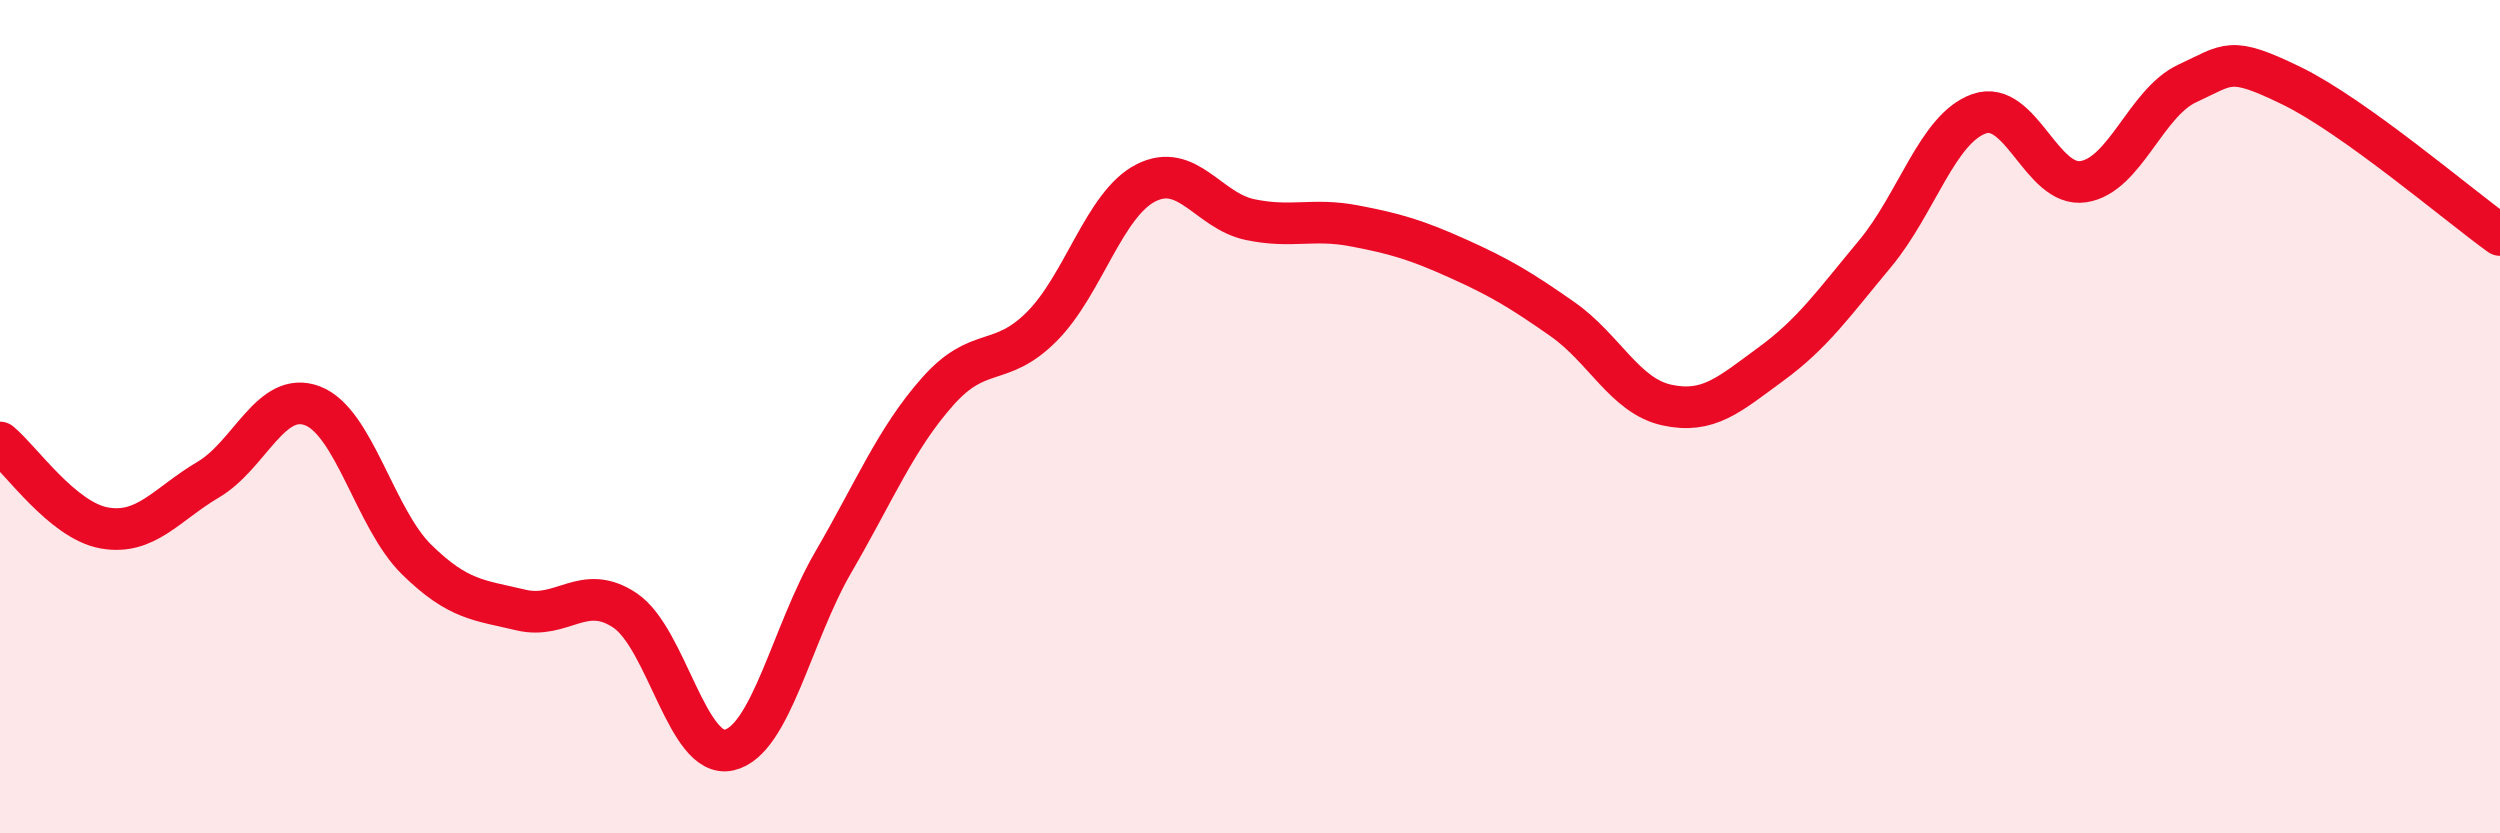
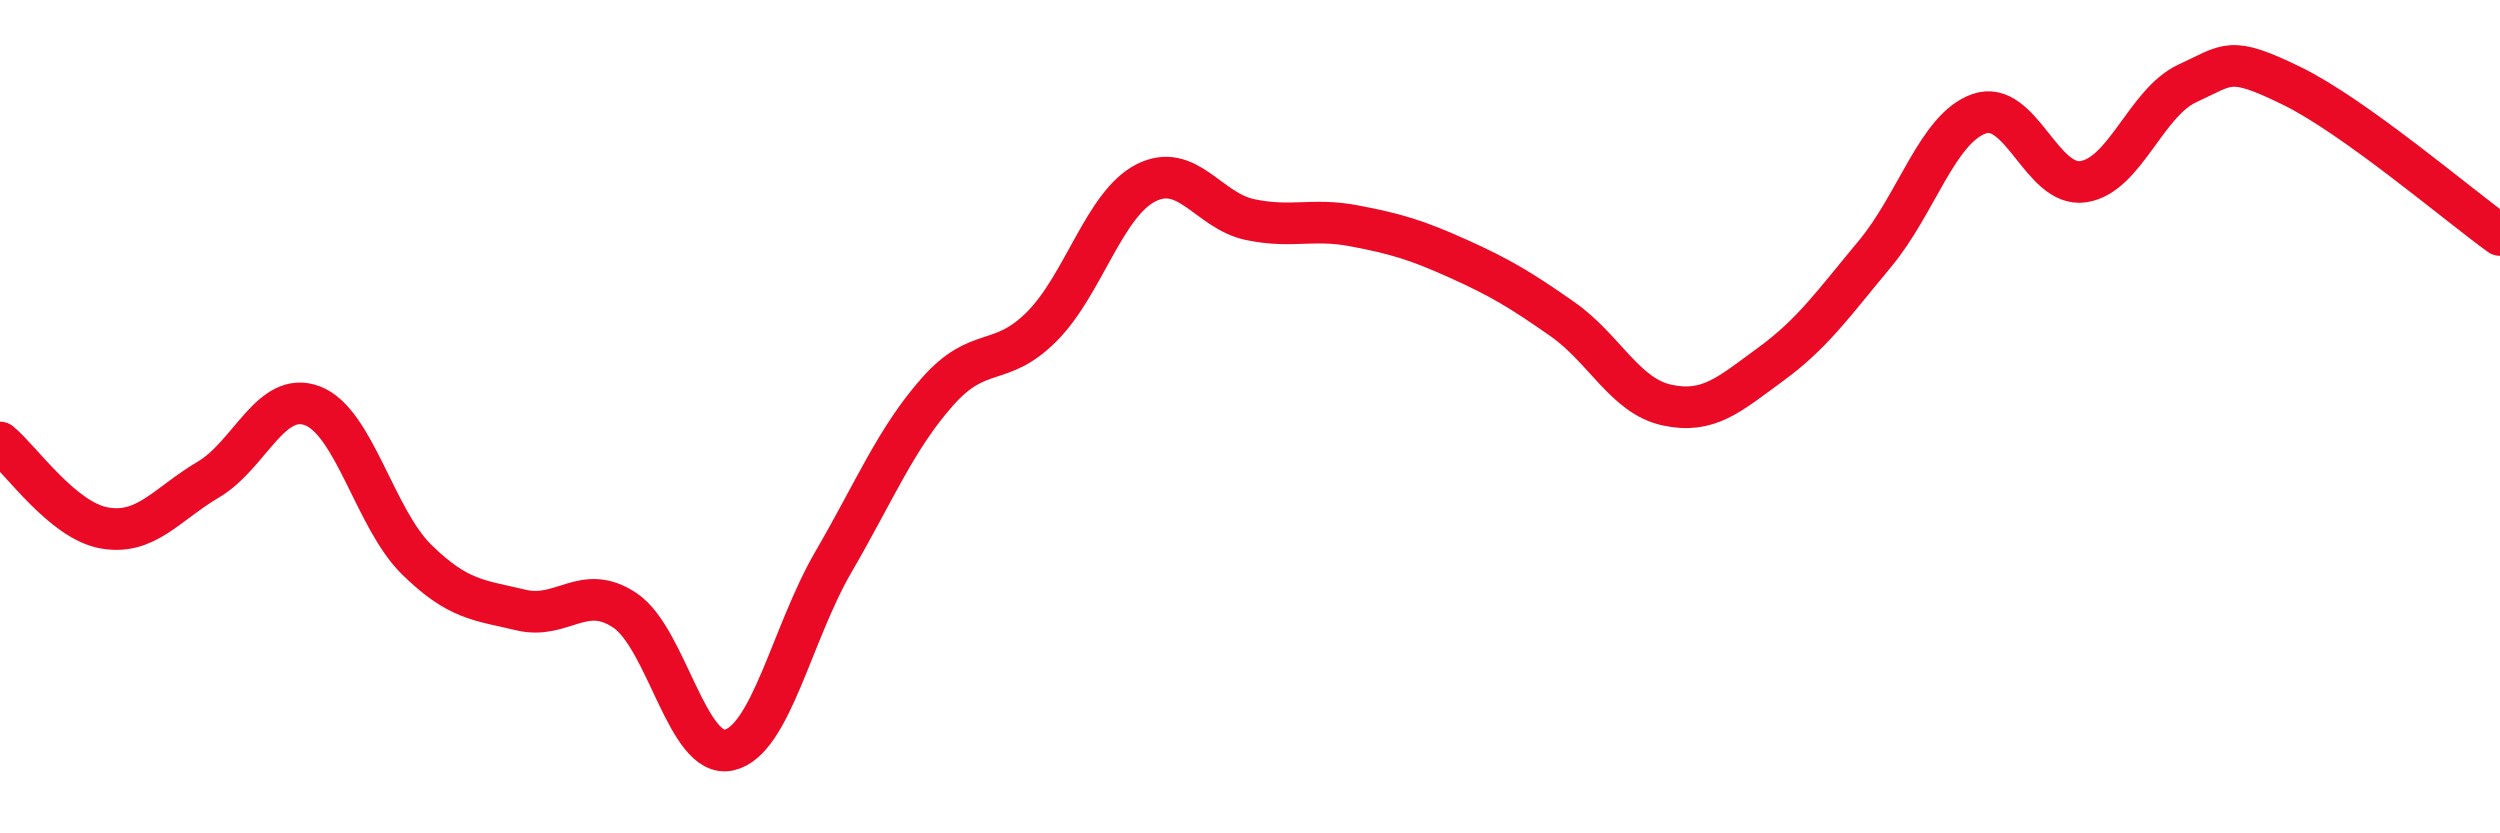
<svg xmlns="http://www.w3.org/2000/svg" width="60" height="20" viewBox="0 0 60 20">
-   <path d="M 0,10.62 C 0.5,11.03 1.5,12.49 2.5,12.67 C 3.5,12.85 4,12.1 5,11.51 C 6,10.92 6.5,9.36 7.5,9.74 C 8.5,10.12 9,12.45 10,13.43 C 11,14.41 11.5,14.4 12.5,14.64 C 13.5,14.88 14,13.98 15,14.65 C 16,15.32 16.5,18.23 17.5,18 C 18.5,17.77 19,15.21 20,13.49 C 21,11.77 21.5,10.53 22.5,9.4 C 23.5,8.27 24,8.84 25,7.84 C 26,6.84 26.5,4.9 27.5,4.39 C 28.5,3.88 29,5.06 30,5.27 C 31,5.48 31.5,5.23 32.5,5.42 C 33.5,5.61 34,5.76 35,6.21 C 36,6.66 36.5,6.96 37.5,7.66 C 38.5,8.36 39,9.5 40,9.72 C 41,9.94 41.5,9.47 42.5,8.74 C 43.5,8.01 44,7.29 45,6.09 C 46,4.89 46.5,3.08 47.5,2.73 C 48.5,2.38 49,4.51 50,4.36 C 51,4.21 51.5,2.46 52.5,2 C 53.5,1.54 53.5,1.33 55,2.06 C 56.5,2.79 59,4.92 60,5.64L60 20L0 20Z" fill="#EB0A25" opacity="0.1" stroke-linecap="round" stroke-linejoin="round" />
  <path d="M 0,10.62 C 0.5,11.03 1.5,12.49 2.5,12.67 C 3.5,12.85 4,12.1 5,11.51 C 6,10.92 6.5,9.36 7.5,9.74 C 8.5,10.12 9,12.45 10,13.43 C 11,14.41 11.5,14.4 12.5,14.64 C 13.5,14.88 14,13.98 15,14.65 C 16,15.32 16.5,18.23 17.5,18 C 18.5,17.77 19,15.21 20,13.49 C 21,11.77 21.5,10.53 22.5,9.4 C 23.5,8.27 24,8.84 25,7.84 C 26,6.84 26.5,4.9 27.5,4.39 C 28.5,3.88 29,5.06 30,5.27 C 31,5.48 31.5,5.23 32.5,5.42 C 33.5,5.61 34,5.76 35,6.21 C 36,6.66 36.5,6.96 37.5,7.66 C 38.5,8.36 39,9.5 40,9.72 C 41,9.94 41.5,9.47 42.5,8.74 C 43.5,8.01 44,7.29 45,6.09 C 46,4.89 46.5,3.08 47.5,2.73 C 48.5,2.38 49,4.51 50,4.36 C 51,4.21 51.5,2.46 52.5,2 C 53.5,1.54 53.5,1.33 55,2.06 C 56.5,2.79 59,4.92 60,5.64" stroke="#EB0A25" stroke-width="1" fill="none" stroke-linecap="round" stroke-linejoin="round" />
</svg>